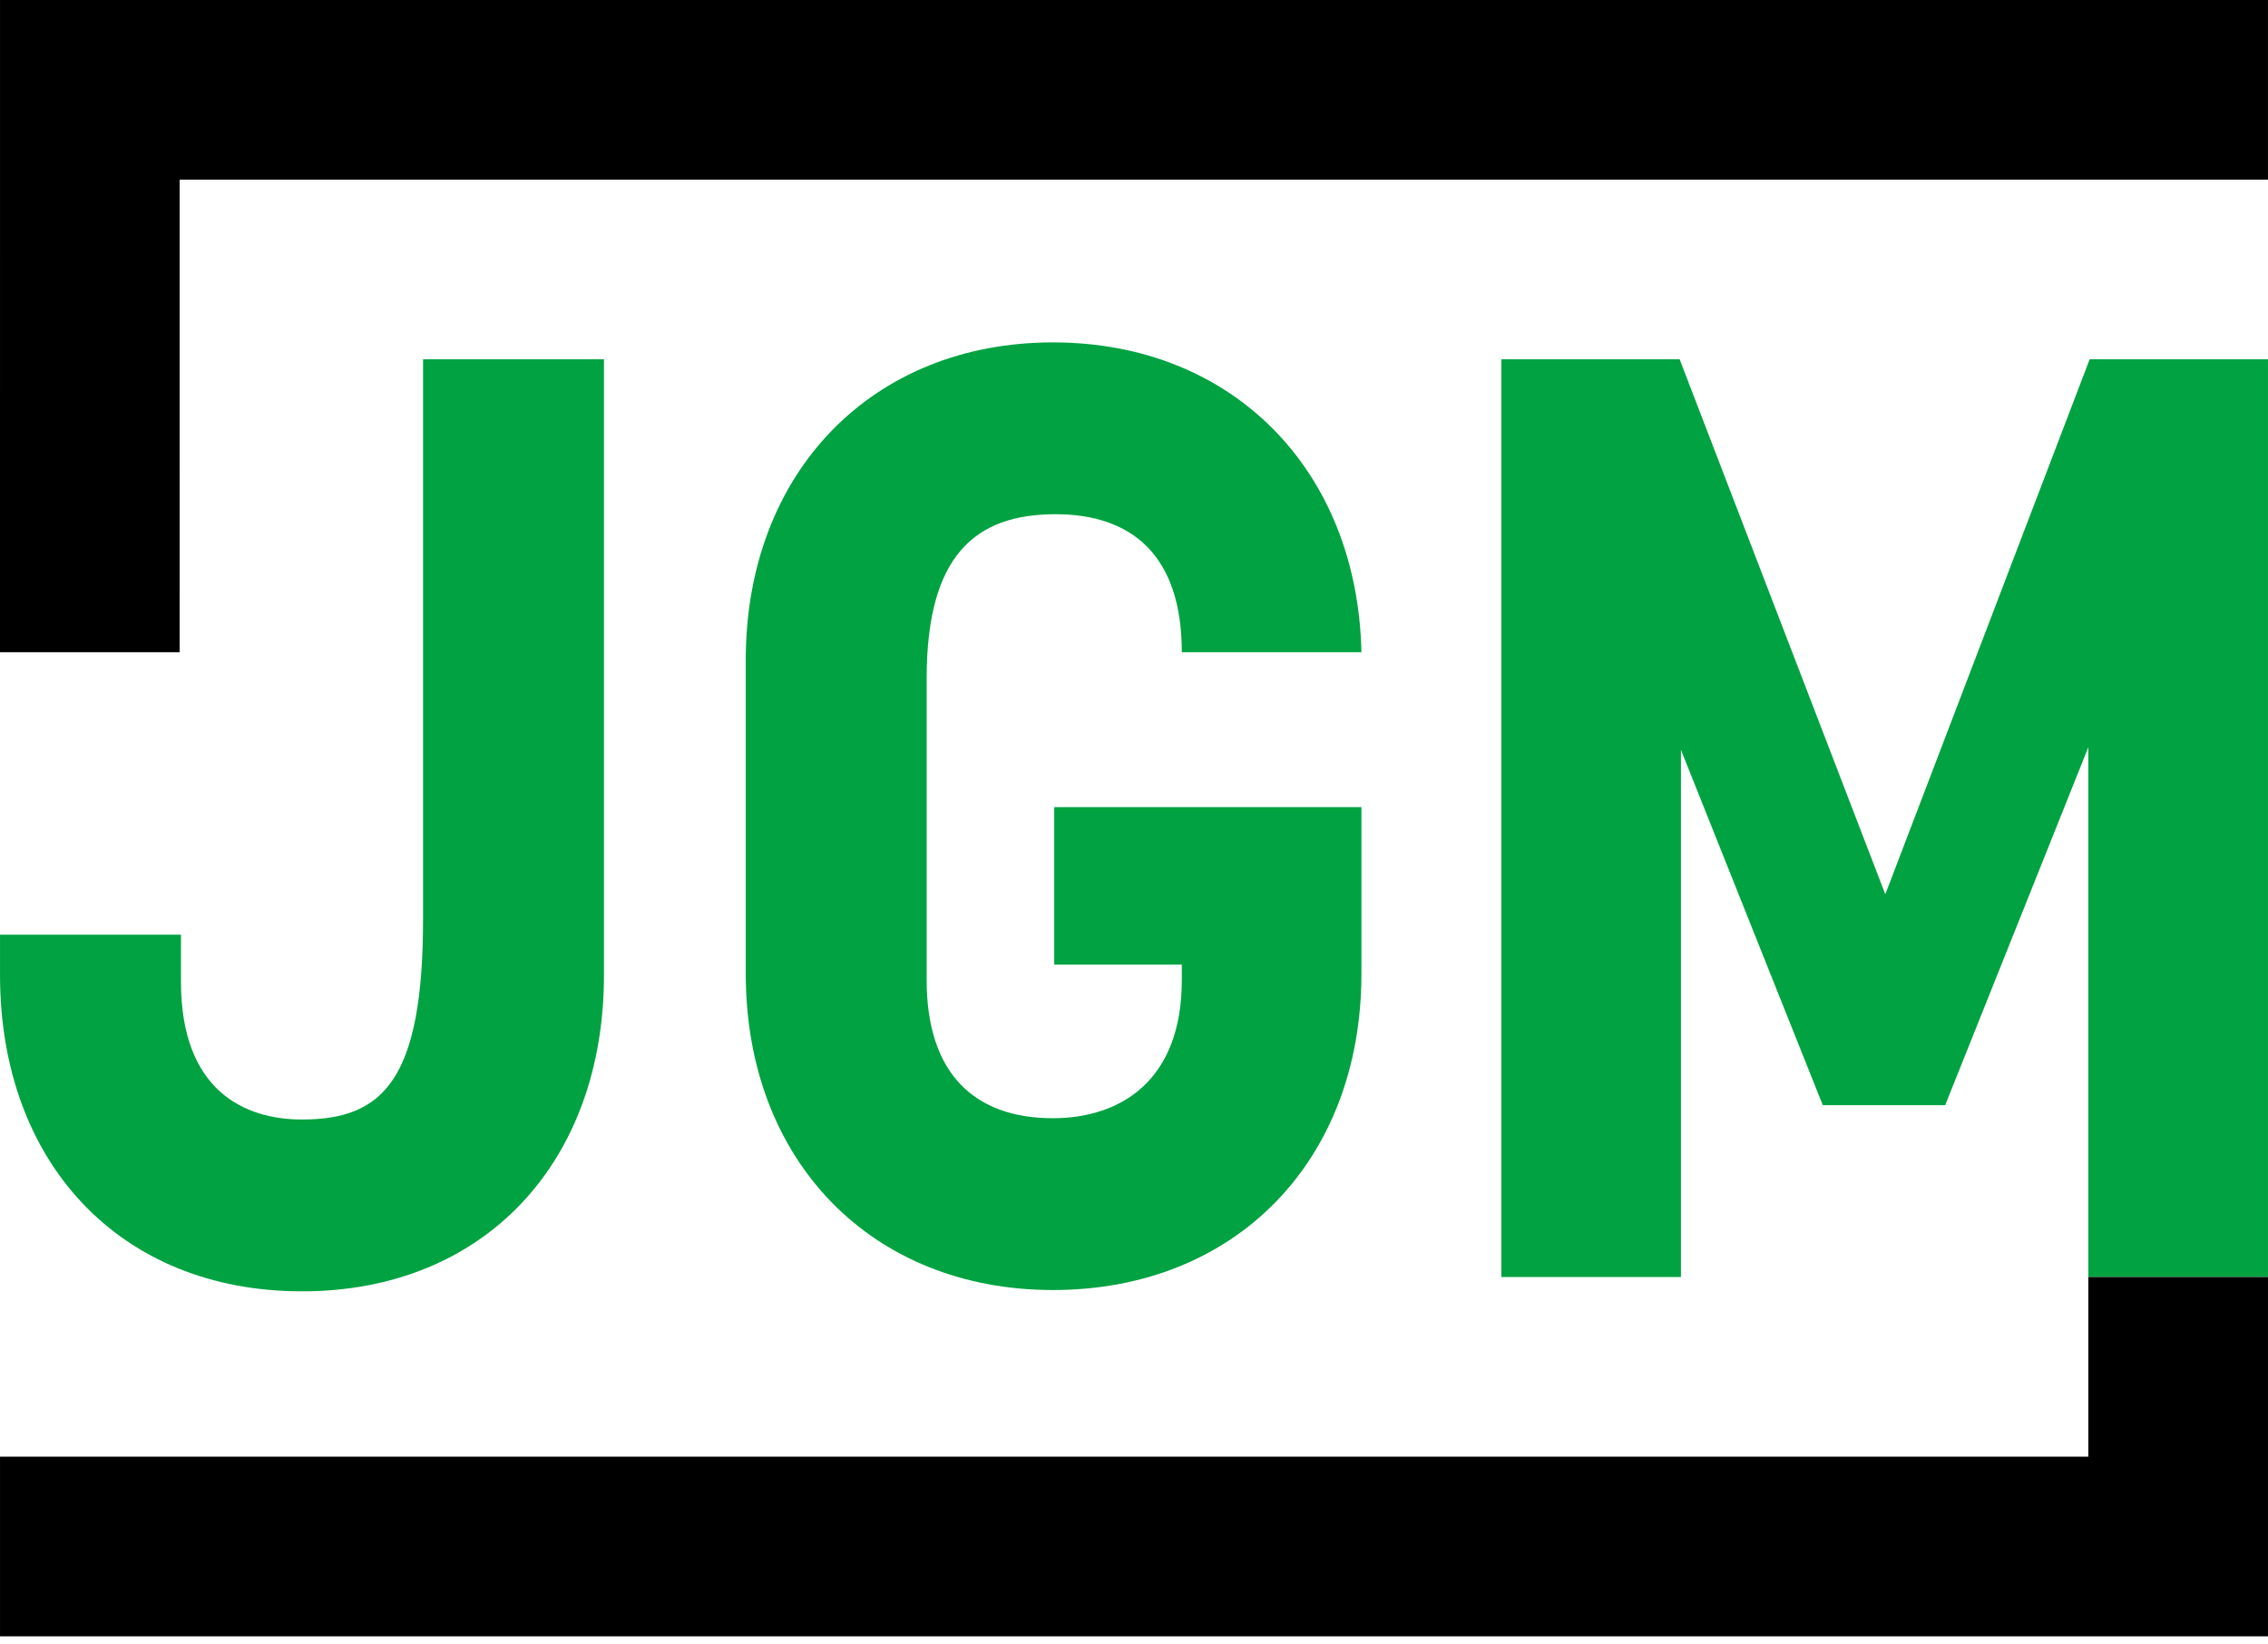
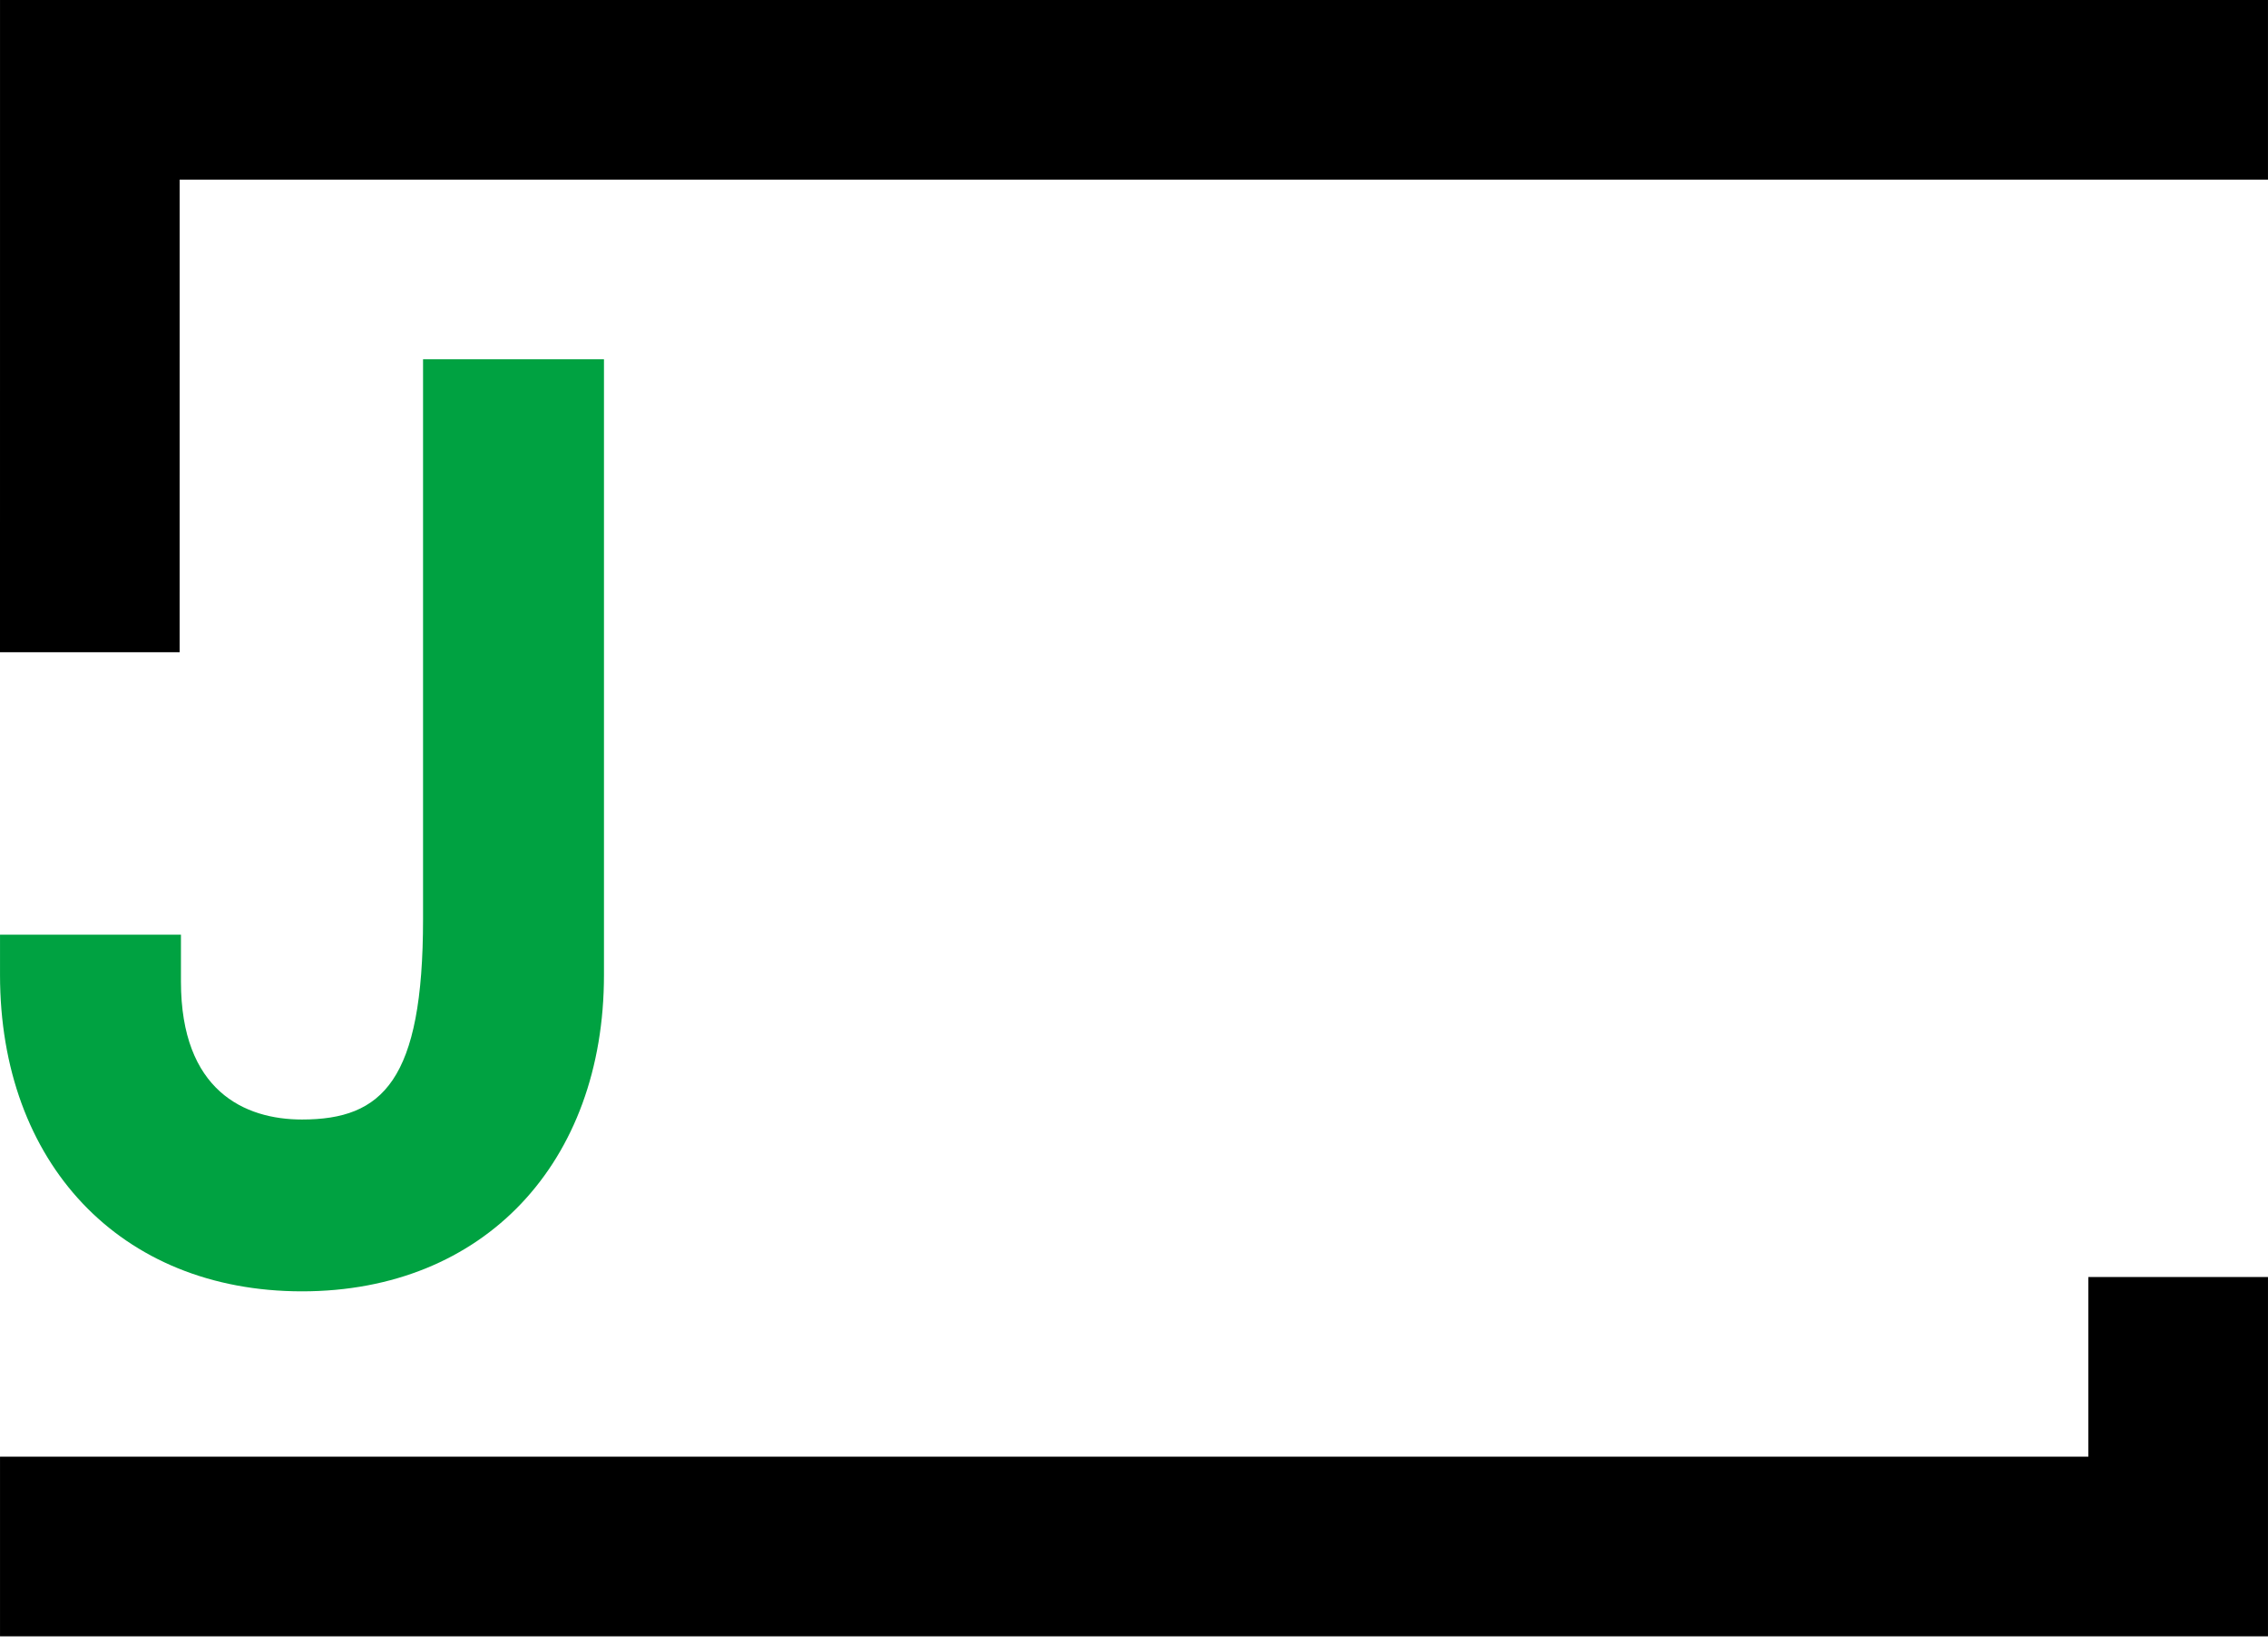
<svg xmlns="http://www.w3.org/2000/svg" width="240" height="174" viewBox="0 0 240 174" fill="none">
  <path d="M63.912 103.167C63.912 123.002 51.24 136.637 31.957 136.637C12.675 136.637 0.002 123.002 0.002 103.167V98.897H19.148V103.856C19.148 115.426 25.897 118.456 31.957 118.456C40.497 118.456 44.767 114.324 44.767 97.244V38.019H63.912V103.167Z" fill="#00A241" />
-   <path d="M144.066 103.029C144.066 122.864 130.704 136.499 111.421 136.499C92.276 136.499 78.916 122.864 78.916 103.029V69.836C78.916 50.002 92.276 36.229 111.421 36.229C130.429 36.229 143.651 49.726 144.066 69.009H125.058C125.058 58.679 119.686 54.409 111.698 54.409C103.158 54.409 98.061 58.816 98.061 71.764V103.719C98.061 113.634 103.158 118.319 111.421 118.319C118.446 118.319 125.058 114.462 125.058 103.719V102.066H111.559V85.399H144.066V103.029Z" fill="#00A241" />
-   <path d="M177.878 135.122H158.87V38.019H177.74L199.503 94.627L221.128 38.019H239.998V135.122H220.988V79.064L205.838 116.941H192.89L177.878 79.339V135.122Z" fill="#00A241" />
  <path d="M220.988 135.122V154.131H0.002V173.14H239.998V135.122H220.988Z" fill="black" />
  <path d="M0.002 0L0 69.009H19.009L19.012 19.009H239.998V0H0.002Z" fill="black" />
</svg>